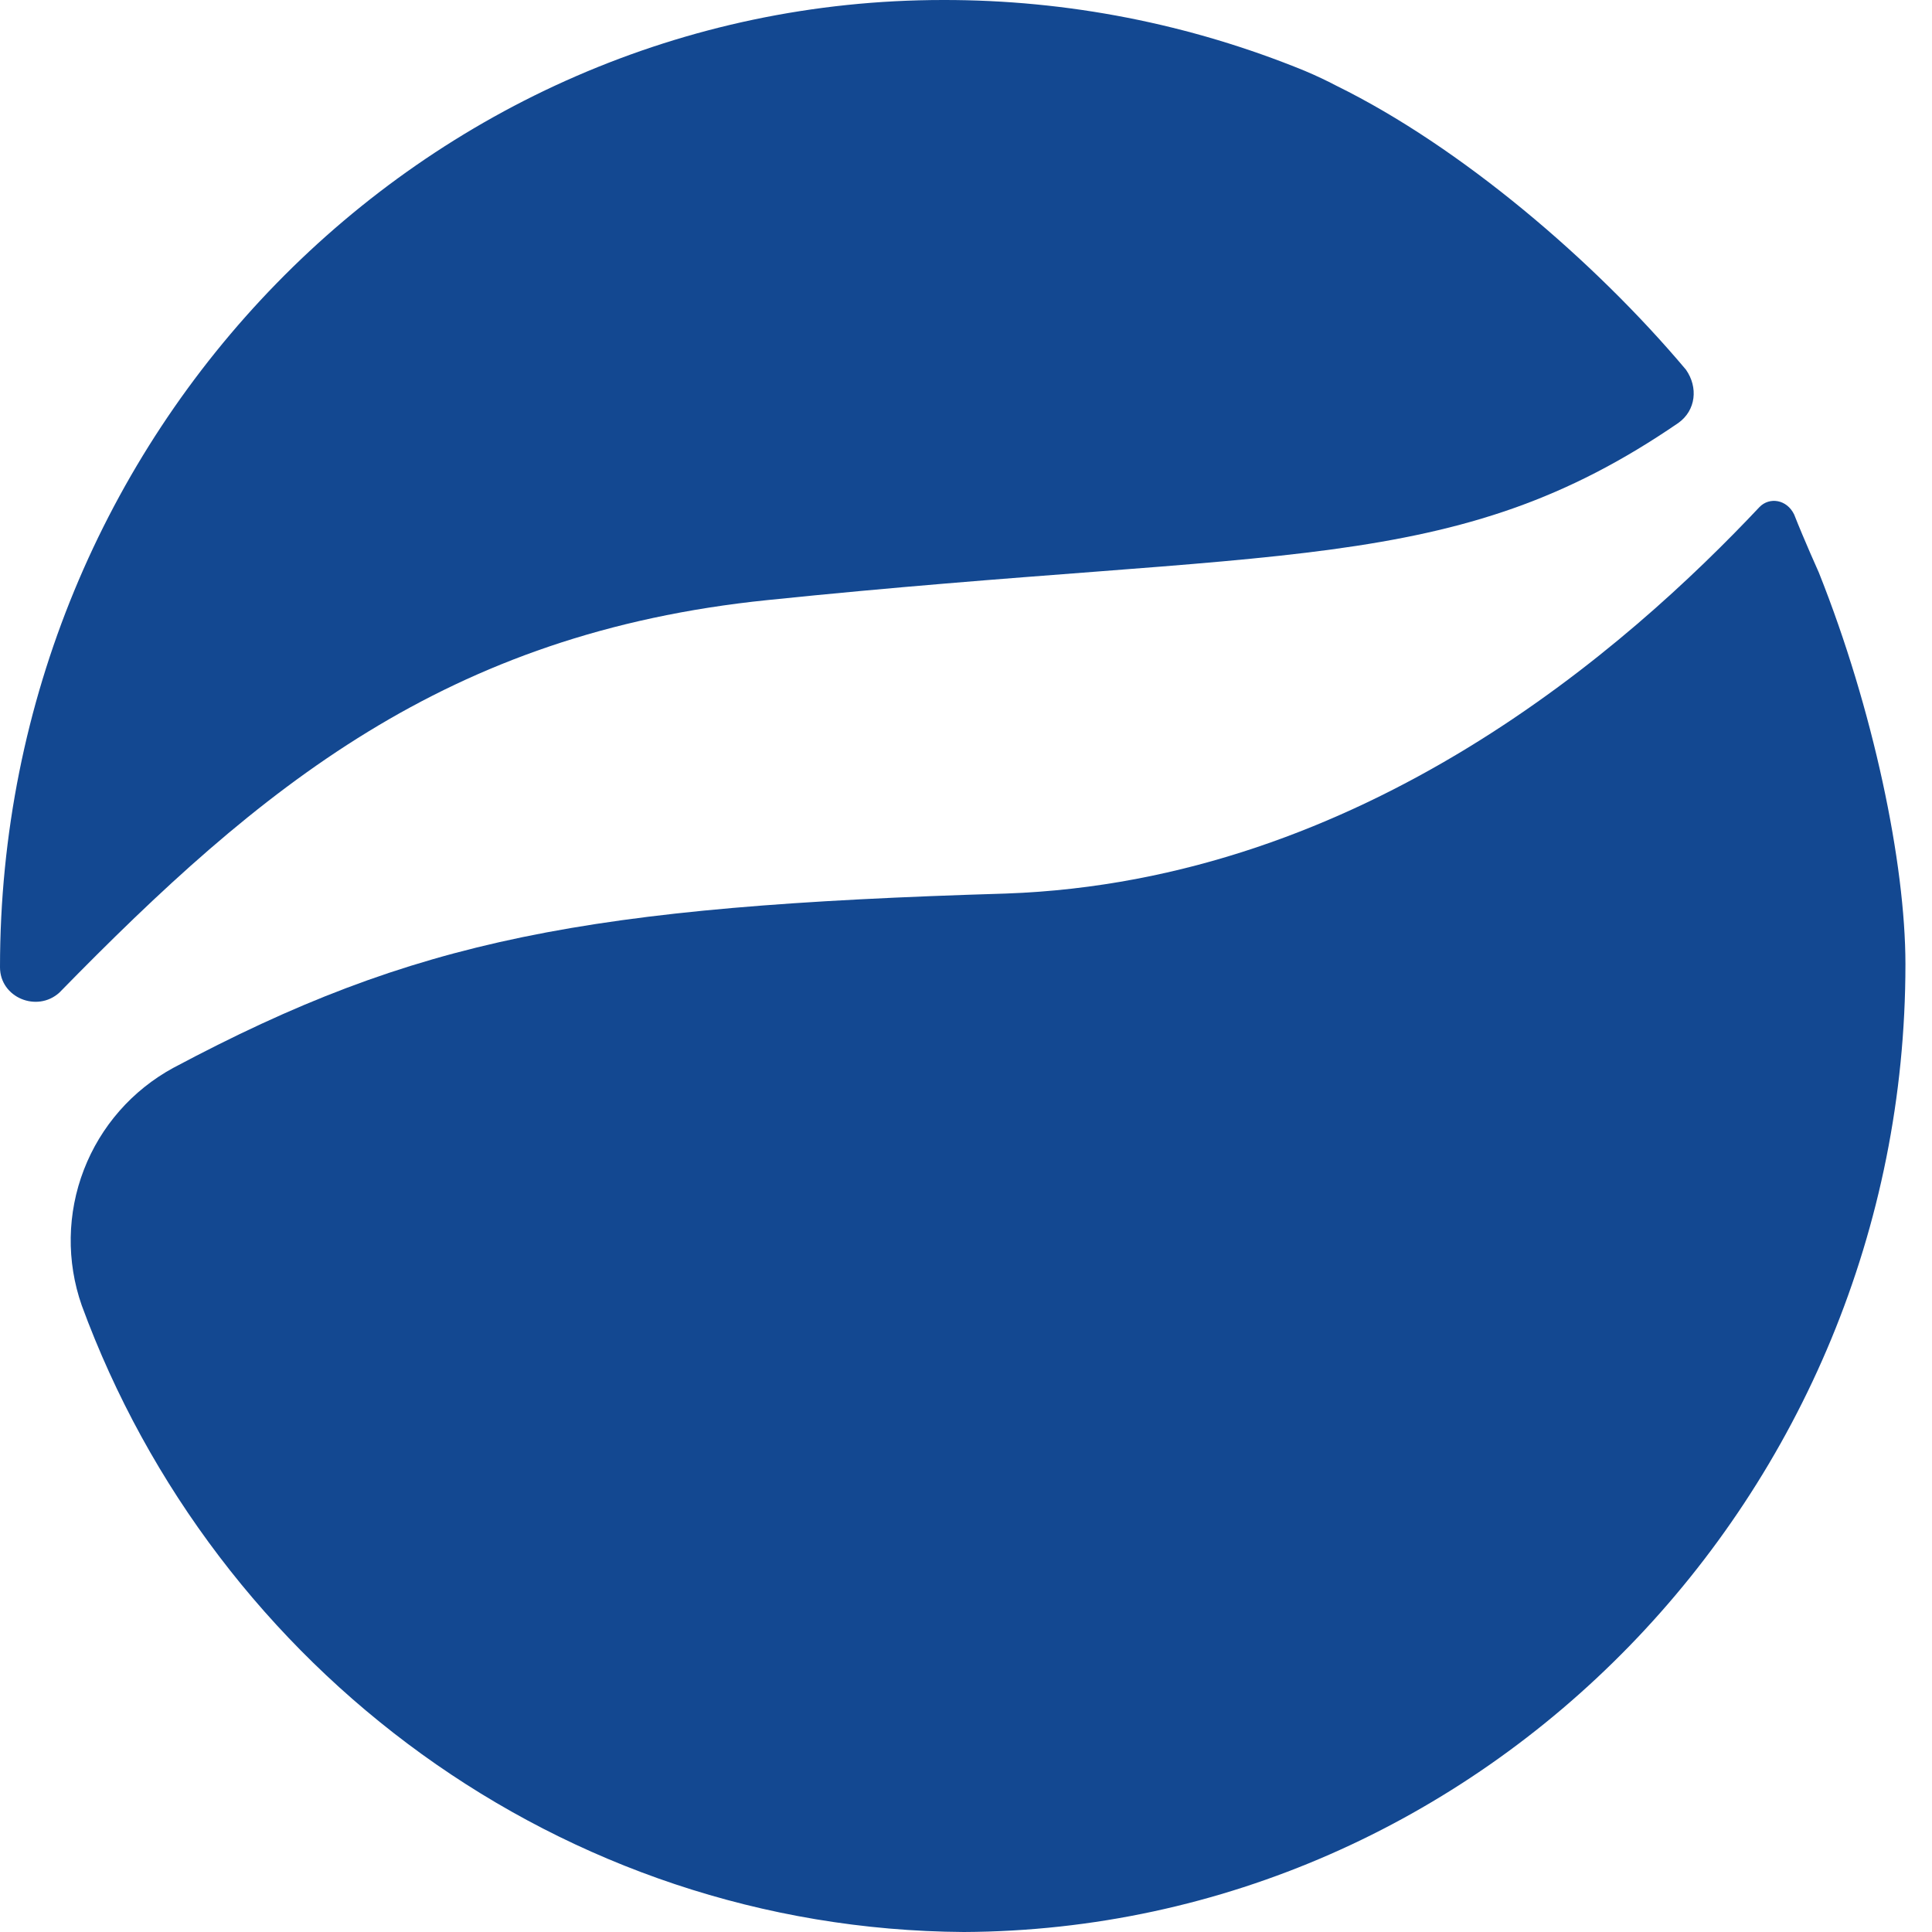
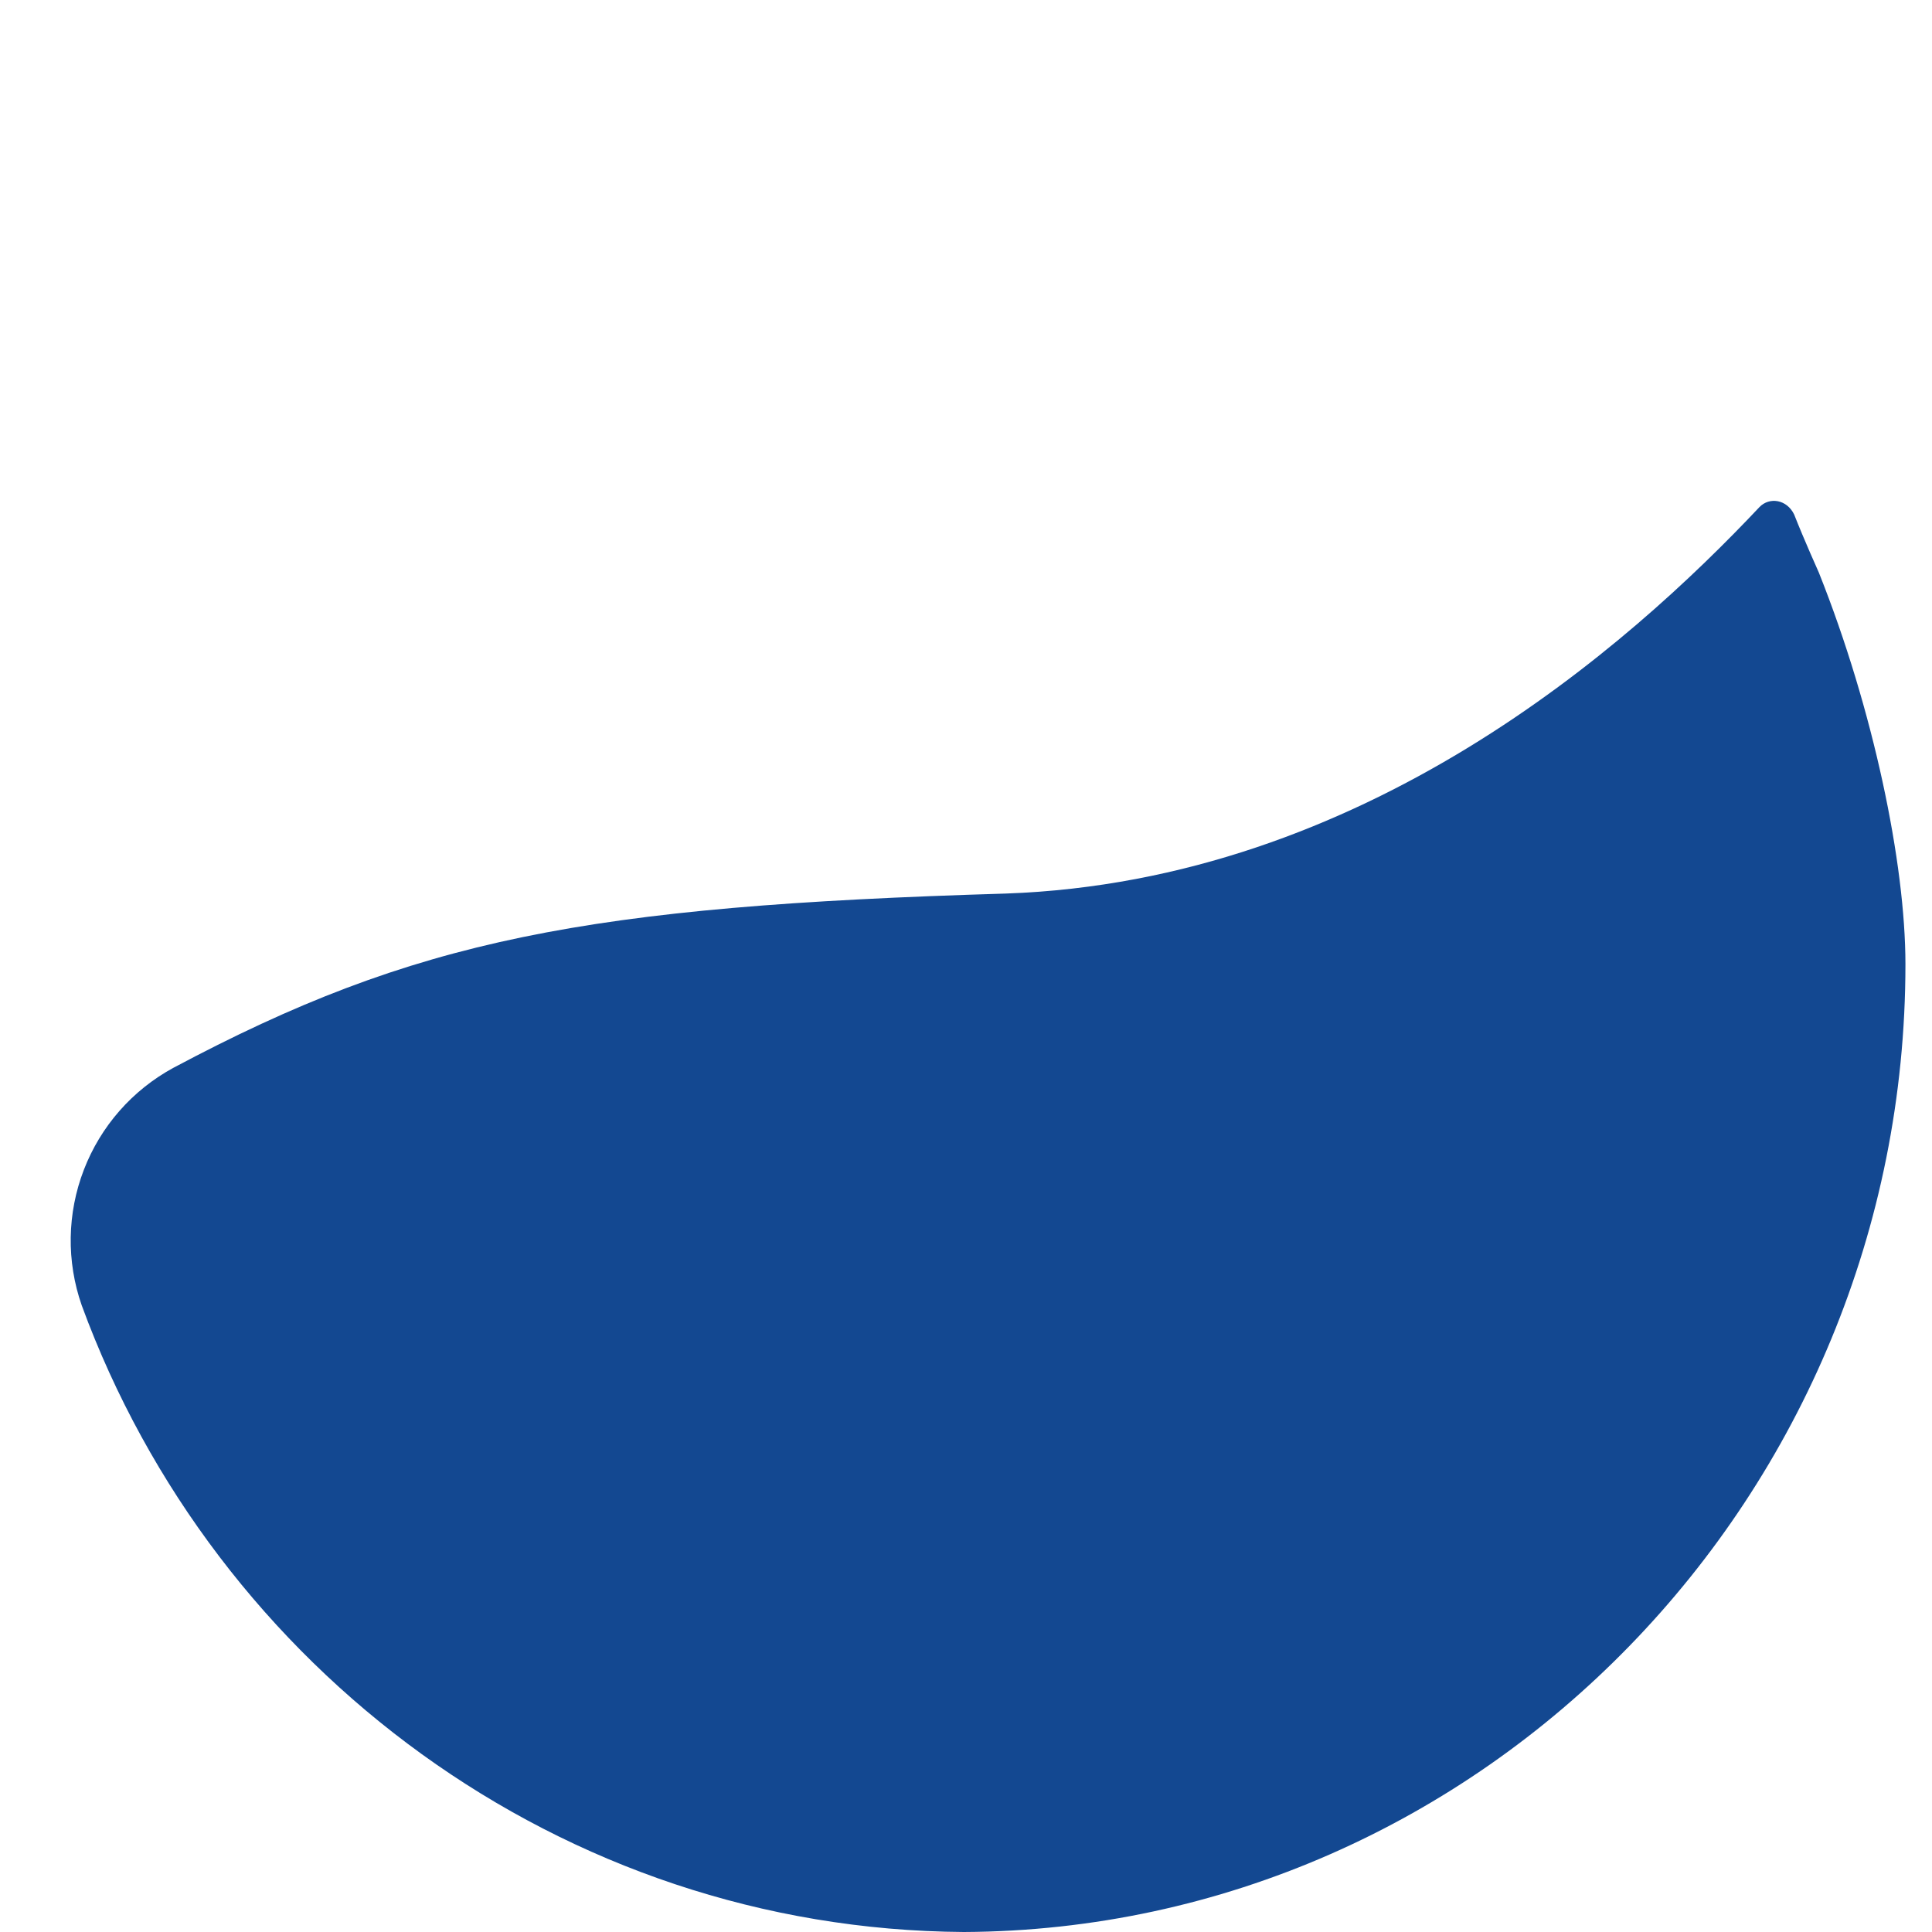
<svg xmlns="http://www.w3.org/2000/svg" width="40" height="40" viewBox="0 0 40 40" fill="none">
  <g clip-path="url(#clip0_2570_2082)">
-     <path d="M34.752 8.754C30.088 11.952 26.55 11.324 15.89 12.424C9.226 13.106 5.382 16.304 1.23 20.55C0.768 20.97 0 20.654 0 20.026C0 8.964 8.764 2.89059e-05 19.528 2.89059e-05C22.094 -0.004 24.637 0.494 27.012 1.466C27.238 1.561 27.461 1.666 27.678 1.78C30.24 3.04 33.01 5.4 34.906 7.654C35.162 8.02 35.112 8.494 34.752 8.754Z" fill="#134891" />
    <path d="M39.45 19.964C39.45 17.872 38.784 14.68 37.658 11.856C37.658 11.856 37.352 11.176 37.146 10.652C36.994 10.338 36.636 10.286 36.43 10.496C33.72 13.374 28.244 18.238 20.826 18.5C12.128 18.76 8.598 19.44 3.586 22.11C2.738 22.572 2.083 23.319 1.736 24.22C1.389 25.12 1.373 26.115 1.692 27.026C4.454 34.56 11.618 39.946 19.956 40C30.7 39.948 39.45 30.95 39.45 19.964Z" fill="#134891" />
  </g>
  <defs>
    <clipPath id="clip0_2570_2082">
      <rect width="40" height="40" fill="white" />
    </clipPath>
  </defs>
</svg>